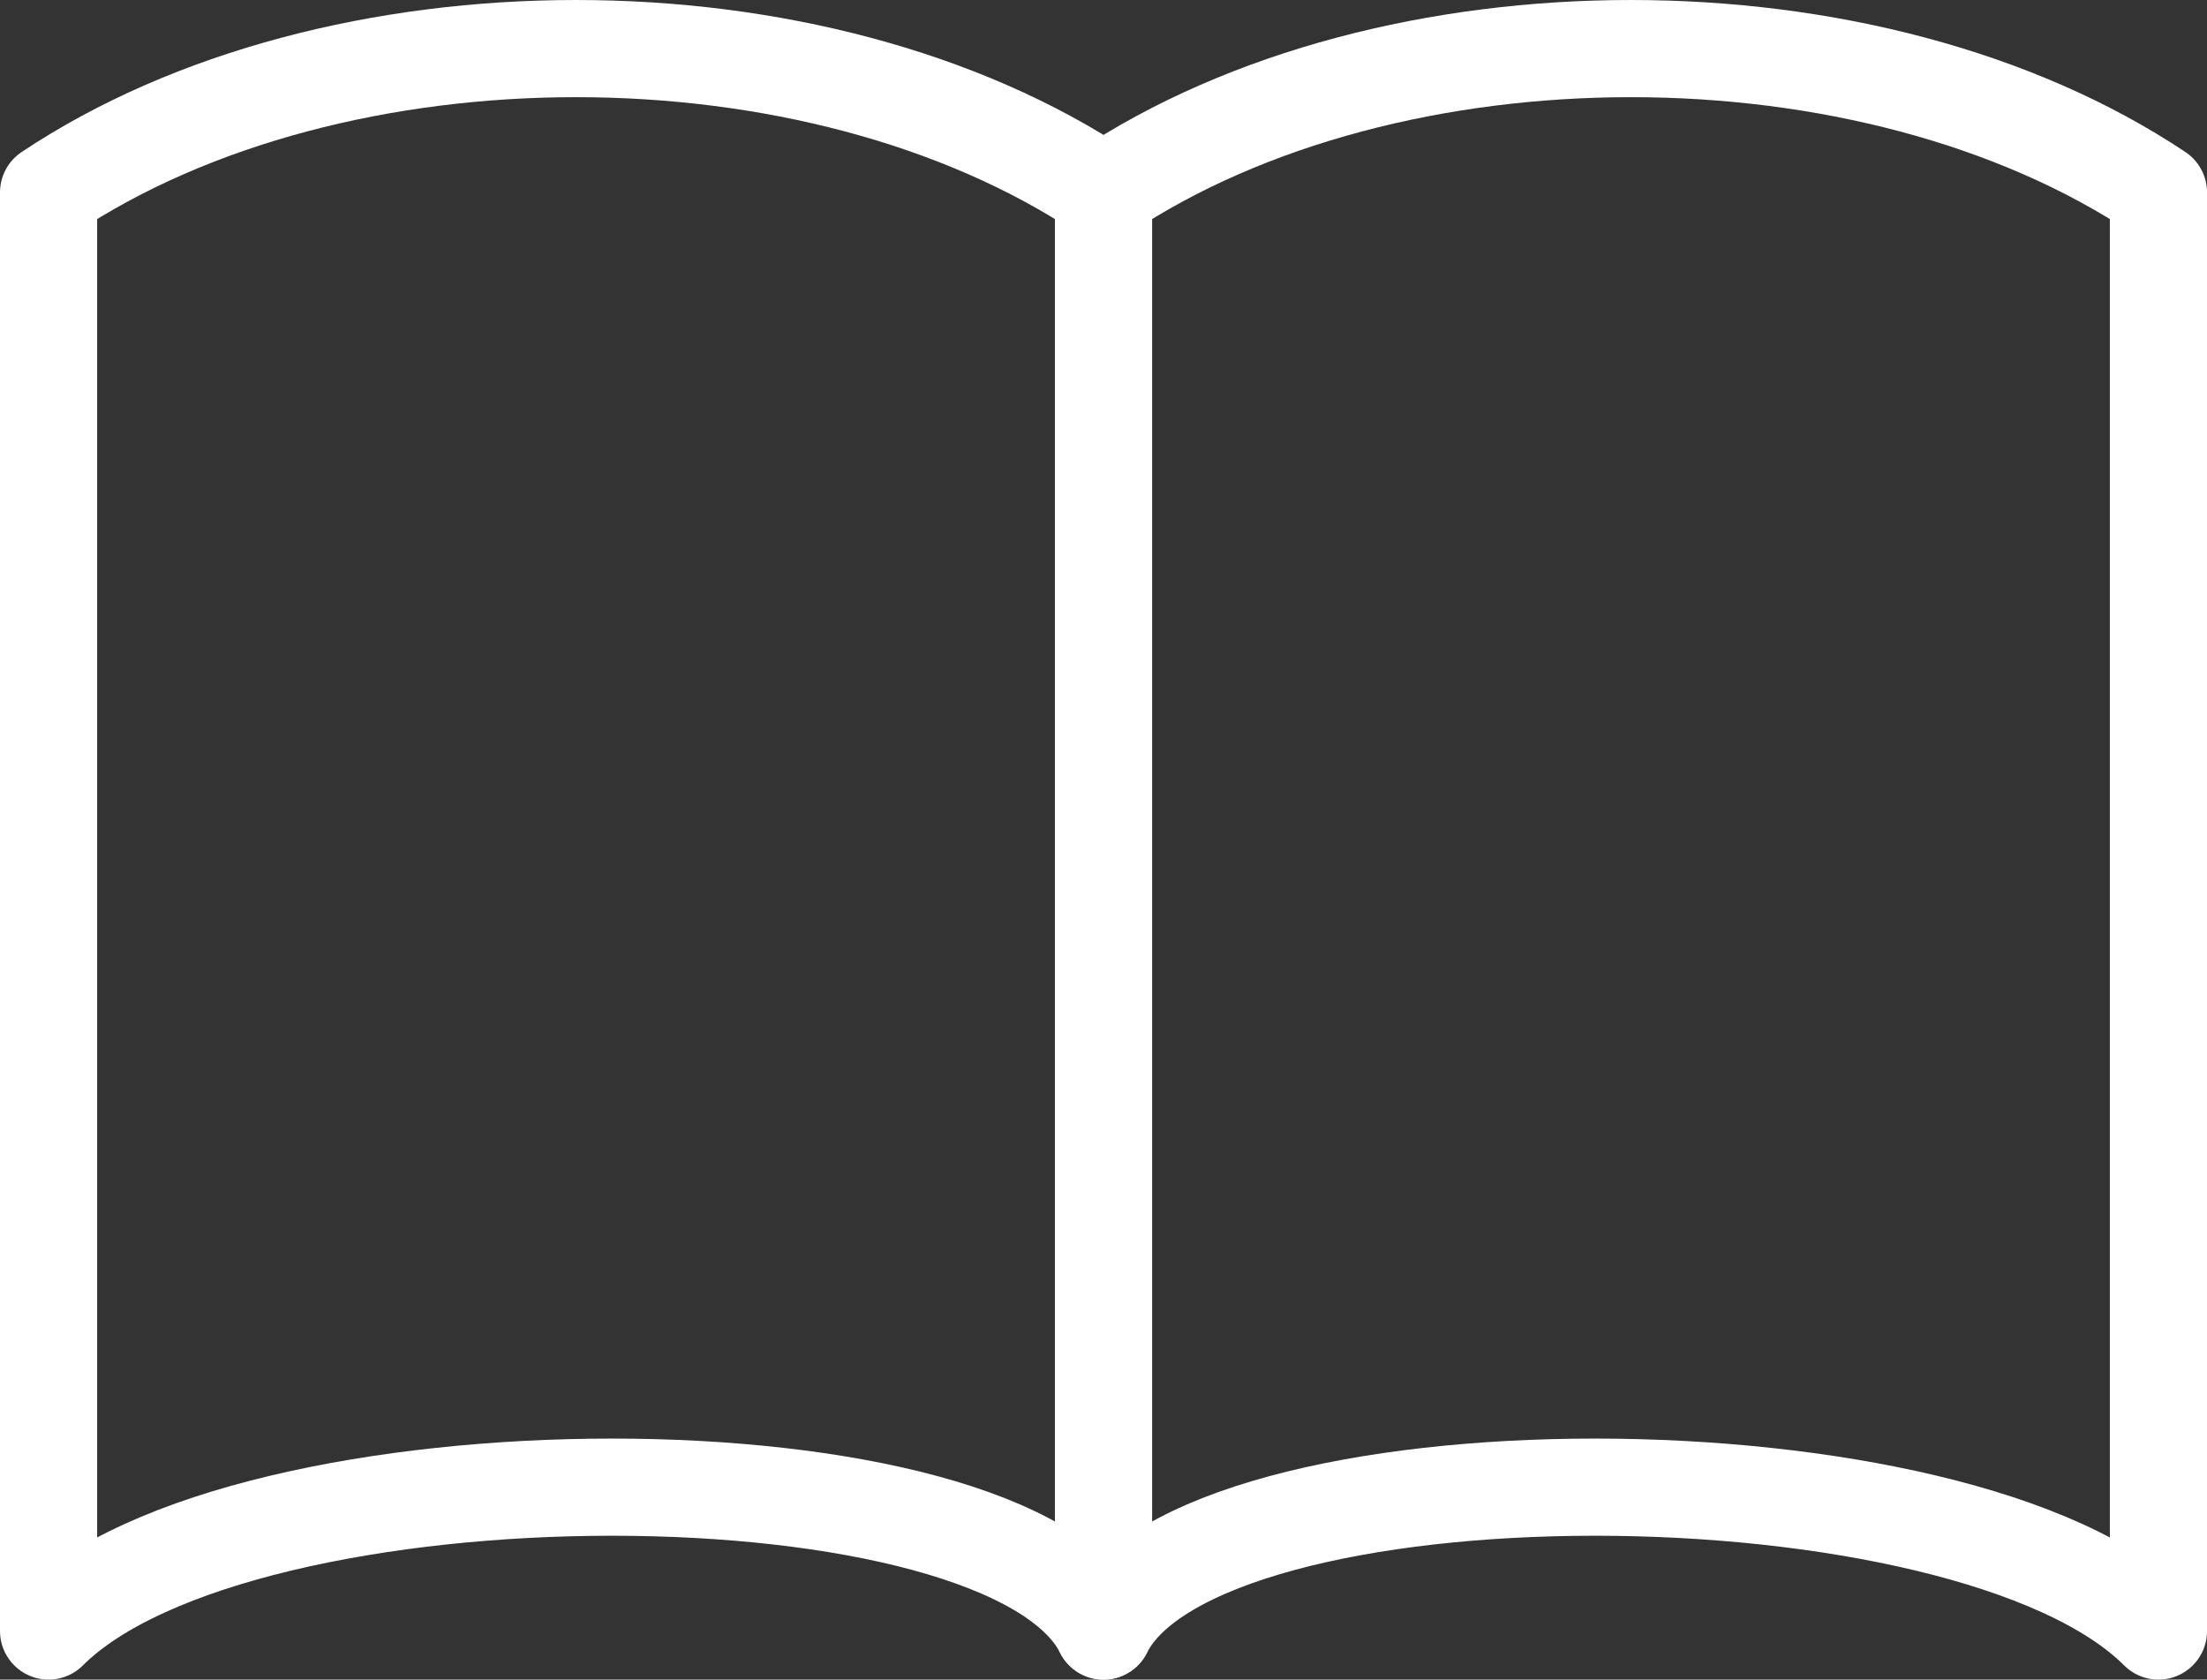
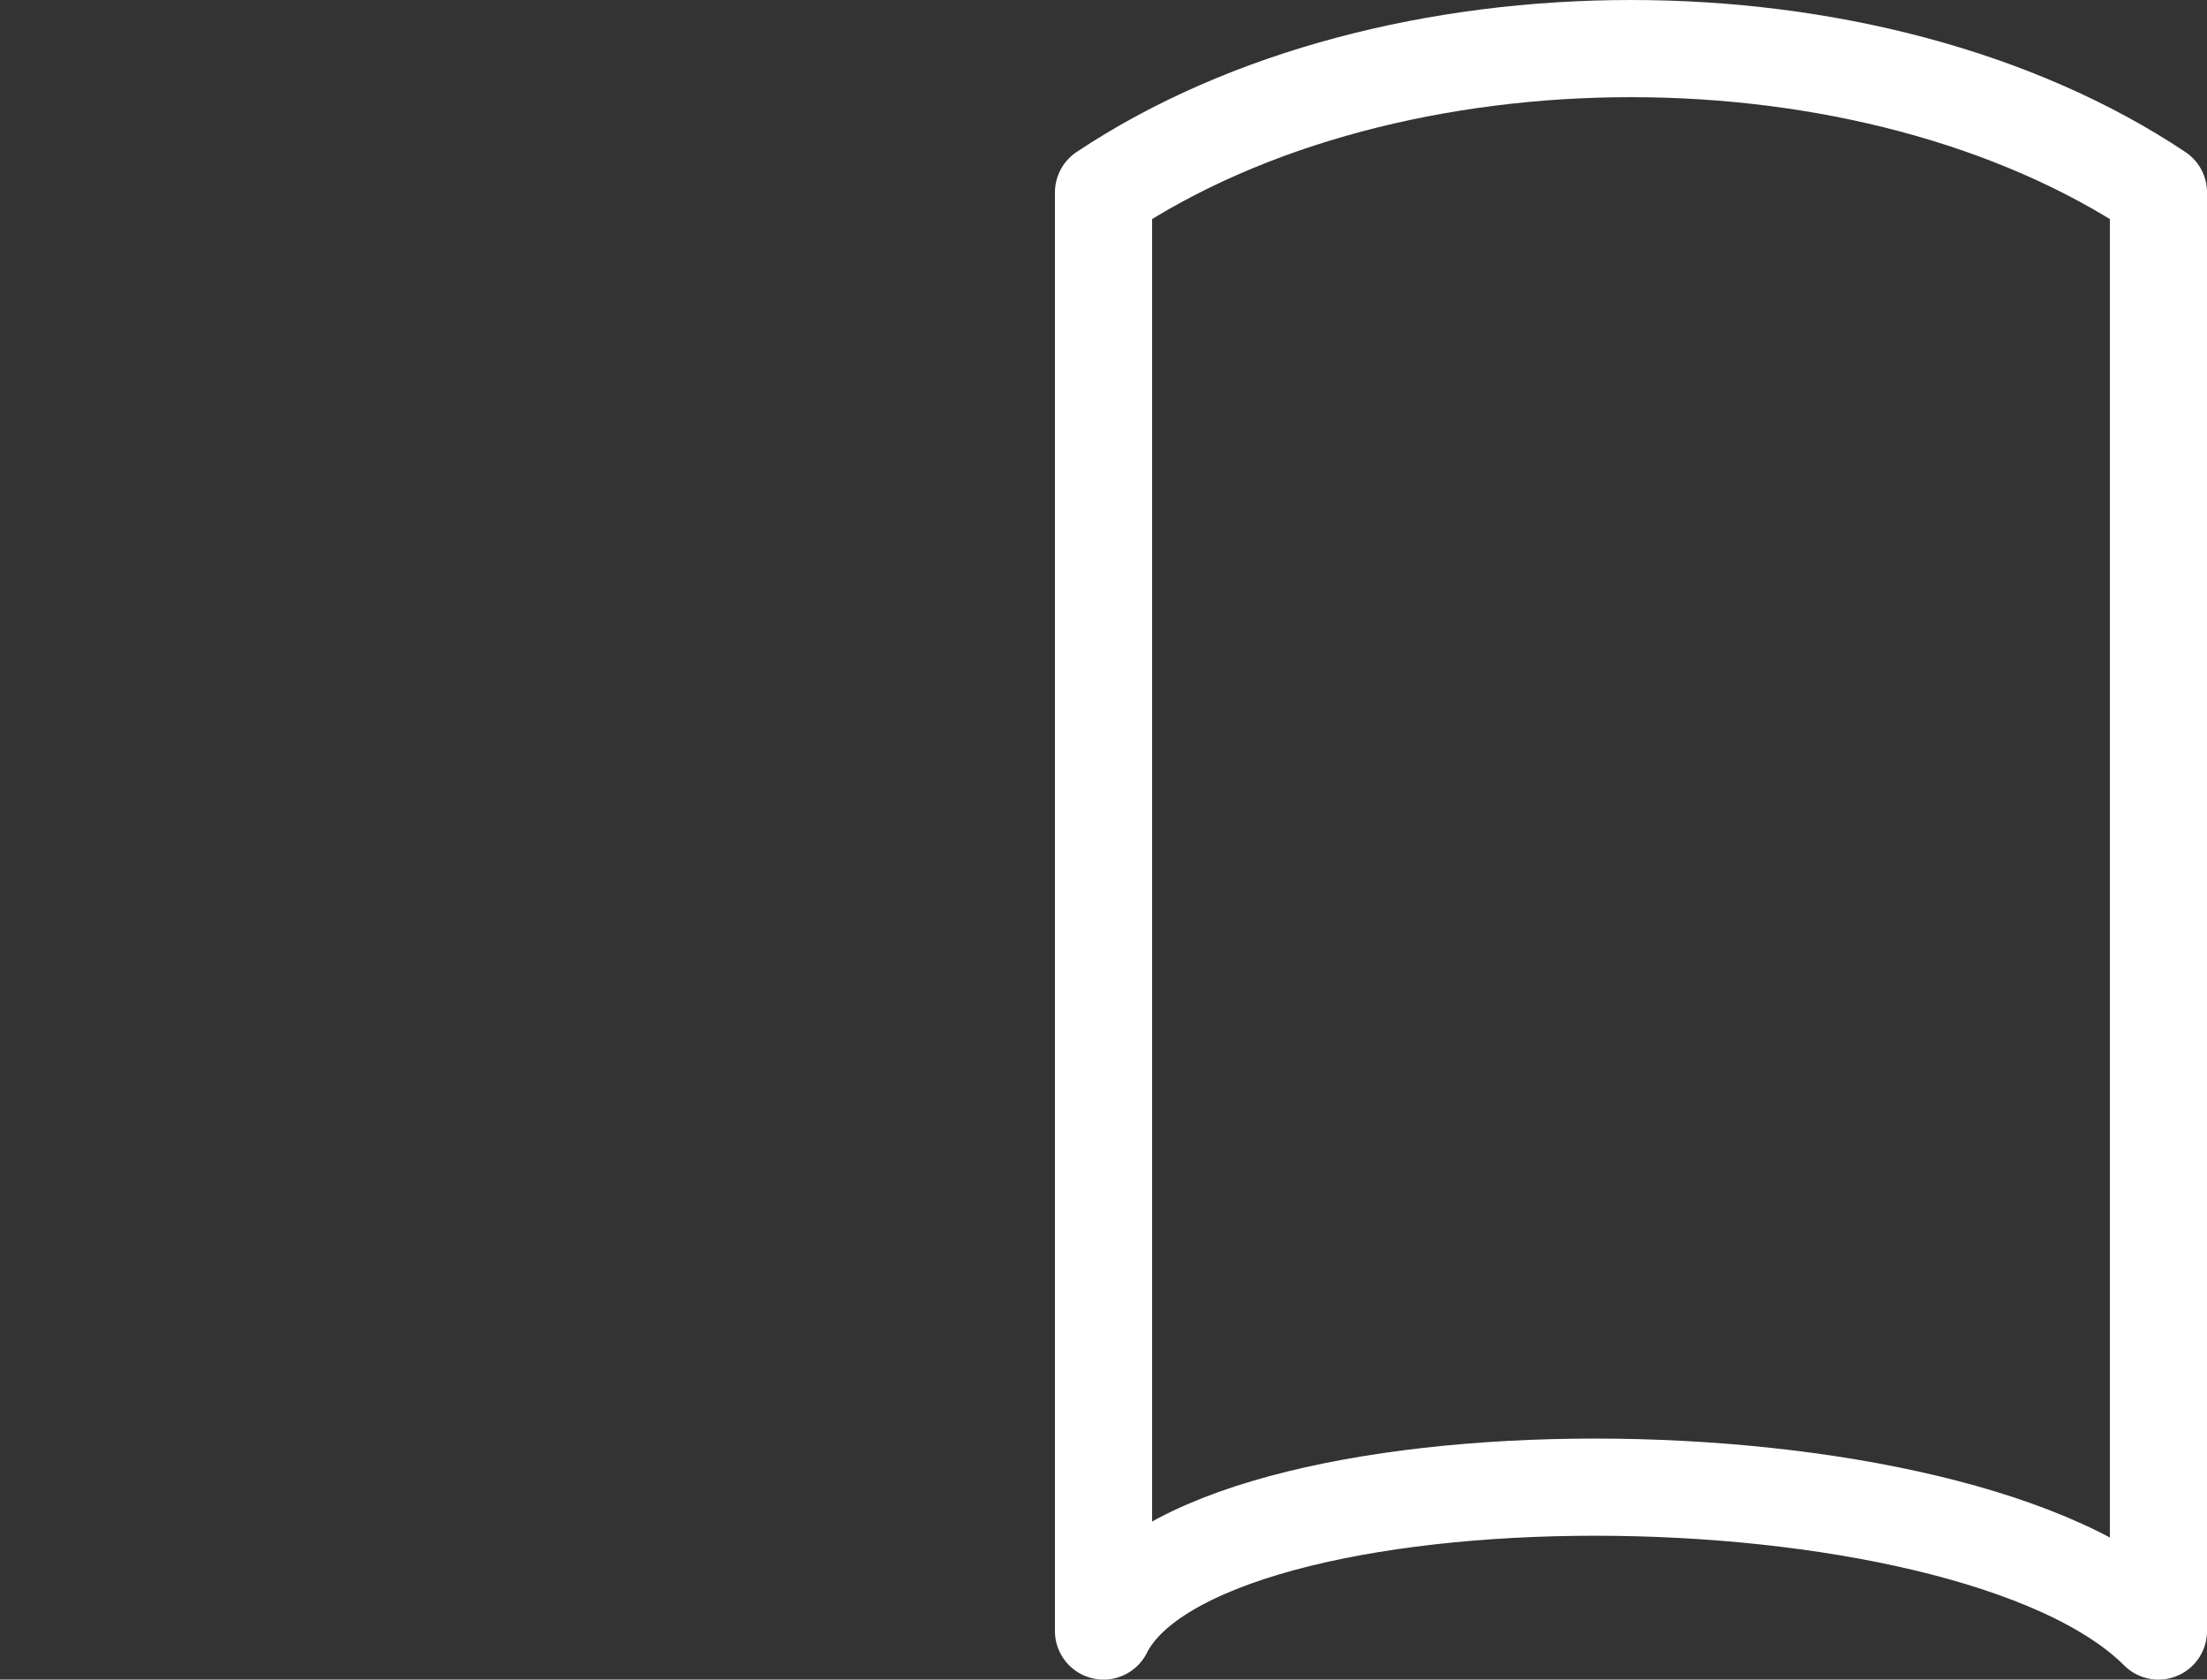
<svg xmlns="http://www.w3.org/2000/svg" width="79.499" height="60.5" viewBox="0 0 79.499 60.5">
  <rect x="0" y="0" width="79.499" height="60.5" fill="#333333" stroke="none" />
  <g id="Gruppe_799" data-name="Gruppe 799" transform="translate(-693.75 -431.75)">
    <path id="Pfad_108" data-name="Pfad 108" d="M750.5,438.682c-10.363-6.909-27.637-6.909-38,0V490.5c3.453-6.909,31.09-6.909,38,0Z" transform="translate(21 0)" fill="none" stroke="#fff" stroke-linecap="round" stroke-linejoin="round" stroke-width="3.5" />
-     <path id="Pfad_109" data-name="Pfad 109" d="M695.5,438.682c10.363-6.909,27.637-6.909,38,0V490.5c-3.453-6.909-31.09-6.909-38,0Z" transform="translate(0 0)" fill="none" stroke="#fff" stroke-linecap="round" stroke-linejoin="round" stroke-width="3.5" />
  </g>
</svg>